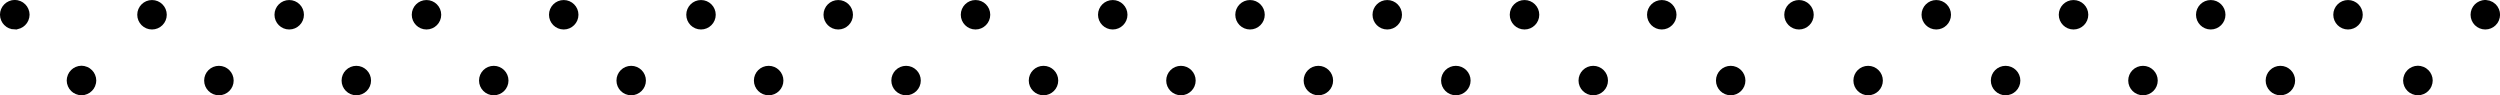
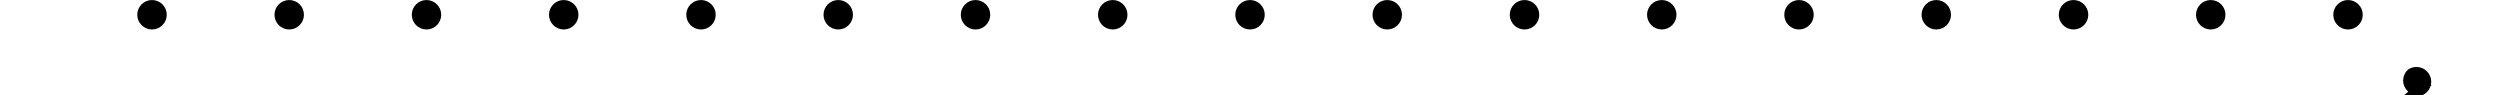
<svg xmlns="http://www.w3.org/2000/svg" id="_レイヤー_2" data-name="レイヤー 2" viewBox="0 0 479.49 18.28">
  <defs>
    <style>
      .cls-1 {
        stroke: #000;
        stroke-miterlimit: 10;
        stroke-width: 1.95px;
      }
    </style>
  </defs>
  <g id="_レイヤー_1-2" data-name="レイヤー 1">
    <g>
      <g>
-         <path class="cls-1" d="M2.83,4.68c-.12,0-.25-.01-.36-.04-.12-.02-.23-.06-.35-.11-.11-.05-.22-.11-.32-.17-.1-.07-.2-.14-.28-.23-.09-.09-.16-.18-.23-.28-.07-.1-.12-.21-.17-.32-.05-.11-.08-.23-.11-.35-.02-.12-.04-.24-.04-.36,0-.49.2-.96.55-1.31.09-.09.18-.16.28-.23.1-.07.21-.12.32-.17.11-.05.23-.08.35-.11.24-.05.48-.05.73,0,.12.02.23.06.35.11.11.05.22.11.32.17.1.07.2.14.28.23.09.09.16.18.23.28.07.1.12.21.17.32.05.11.08.23.11.35.02.12.04.24.04.36s-.01.24-.04.36c-.02.12-.06.23-.11.35-.05.11-.1.22-.17.32-.07.1-.14.2-.23.28-.34.34-.82.54-1.31.54Z" />
        <path class="cls-1" d="M448.49,2.83c0-1.02.83-1.85,1.85-1.85h0c1.02,0,1.85.83,1.85,1.85h0c0,1.02-.83,1.85-1.85,1.85h0c-1.02,0-1.85-.83-1.85-1.85ZM422.16,2.83c0-1.02.83-1.85,1.85-1.85h0c1.03,0,1.85.83,1.85,1.85h0c0,1.02-.83,1.85-1.85,1.85h0c-1.02,0-1.85-.83-1.85-1.85ZM395.84,2.83c0-1.02.83-1.85,1.85-1.85h0c1.03,0,1.86.83,1.86,1.85h0c0,1.02-.83,1.85-1.86,1.85h0c-1.02,0-1.85-.83-1.85-1.85ZM369.52,2.83c0-1.02.83-1.85,1.85-1.85h0c1.02,0,1.85.83,1.85,1.85h0c0,1.02-.83,1.85-1.85,1.85h0c-1.02,0-1.85-.83-1.85-1.85ZM343.19,2.83c0-1.02.83-1.85,1.85-1.85h0c1.02,0,1.85.83,1.85,1.85h0c0,1.02-.83,1.85-1.85,1.85h0c-1.02,0-1.85-.83-1.85-1.85ZM316.87,2.83c0-1.02.83-1.85,1.85-1.85h0c1.02,0,1.85.83,1.85,1.85h0c0,1.02-.83,1.85-1.85,1.85h0c-1.02,0-1.85-.83-1.85-1.85ZM290.54,2.83c0-1.02.83-1.85,1.86-1.85h0c1.02,0,1.85.83,1.85,1.85h0c0,1.02-.83,1.85-1.85,1.85h0c-1.03,0-1.86-.83-1.86-1.85ZM264.22,2.83c0-1.02.83-1.85,1.85-1.85h0c1.02,0,1.85.83,1.85,1.85h0c0,1.02-.83,1.85-1.85,1.85h0c-1.03,0-1.85-.83-1.85-1.85ZM237.9,2.83c0-1.02.83-1.85,1.85-1.85h0c1.02,0,1.85.83,1.85,1.85h0c0,1.02-.83,1.85-1.85,1.85h0c-1.03,0-1.85-.83-1.85-1.85ZM211.57,2.83c0-1.02.83-1.85,1.85-1.85h0c1.02,0,1.85.83,1.85,1.85h0c0,1.02-.83,1.85-1.85,1.85h0c-1.02,0-1.85-.83-1.85-1.85ZM185.25,2.83c0-1.02.83-1.85,1.85-1.85h0c1.03,0,1.85.83,1.85,1.85h0c0,1.02-.83,1.85-1.85,1.85h0c-1.02,0-1.85-.83-1.85-1.85ZM158.92,2.83c0-1.02.83-1.85,1.85-1.85h0c1.03,0,1.85.83,1.85,1.85h0c0,1.02-.83,1.85-1.85,1.85h0c-1.02,0-1.85-.83-1.85-1.85ZM132.6,2.83c0-1.02.83-1.85,1.85-1.85h0c1.02,0,1.85.83,1.85,1.85h0c0,1.02-.83,1.85-1.85,1.85h0c-1.03,0-1.85-.83-1.85-1.85ZM106.27,2.83c0-1.02.83-1.85,1.85-1.85h0c1.02,0,1.85.83,1.85,1.85h0c0,1.02-.83,1.85-1.85,1.85h0c-1.03,0-1.85-.83-1.85-1.85ZM79.95,2.83c0-1.02.83-1.85,1.85-1.85h0c1.02,0,1.85.83,1.85,1.85h0c0,1.02-.83,1.85-1.85,1.85h0c-1.02,0-1.85-.83-1.85-1.85ZM53.62,2.83c0-1.02.83-1.85,1.85-1.85h0c1.03,0,1.85.83,1.85,1.85h0c0,1.02-.83,1.85-1.85,1.85h0c-1.02,0-1.85-.83-1.85-1.85ZM27.3,2.83c0-1.02.83-1.85,1.85-1.85h0c1.03,0,1.86.83,1.86,1.85h0c0,1.02-.83,1.85-1.86,1.85h0c-1.02,0-1.85-.83-1.85-1.85Z" />
-         <path class="cls-1" d="M476.67,4.68c-.49,0-.96-.2-1.31-.54-.34-.35-.54-.82-.54-1.31s.2-.96.54-1.31c.09-.09.18-.16.28-.23.1-.07.21-.12.32-.17.11-.05.23-.08.35-.11.6-.12,1.24.08,1.67.51.09.09.16.18.23.28.07.1.12.21.17.32.04.11.08.23.11.35.02.12.04.24.04.36s-.01.24-.04.36c-.02.12-.06.23-.11.35-.05.11-.11.22-.17.32-.07.1-.14.2-.23.28-.35.34-.82.54-1.31.54Z" />
      </g>
      <g>
-         <path class="cls-1" d="M15.63,17.3c-.12,0-.24-.02-.36-.04-.12-.02-.23-.06-.35-.11-.11-.05-.22-.1-.32-.17-.1-.07-.2-.15-.28-.23-.09-.08-.16-.18-.23-.28-.07-.1-.12-.21-.17-.32-.05-.11-.08-.23-.11-.35-.02-.12-.04-.24-.04-.36s.02-.25.04-.36c.02-.12.06-.23.11-.35.05-.11.1-.22.17-.32.07-.1.14-.2.23-.28.09-.09.18-.16.28-.23.1-.07.21-.12.32-.17.11-.05.23-.08.35-.11.24-.05.48-.05.72,0,.12.02.24.06.35.11.11.05.22.11.32.17.1.07.2.14.28.23.09.09.16.18.23.28.07.1.12.21.17.32.05.11.08.23.11.35.02.12.04.24.04.36s-.02.24-.04.36c-.02.12-.06.24-.11.35-.05.11-.1.22-.17.32-.07.1-.15.2-.23.28-.08.09-.18.16-.28.23-.1.07-.21.12-.32.17-.11.05-.23.08-.35.11-.12.02-.24.04-.36.04Z" />
-         <path class="cls-1" d="M435.52,15.45c0-1.03.83-1.85,1.85-1.85h0c1.02,0,1.85.83,1.85,1.85h0c0,1.02-.83,1.85-1.85,1.85h0c-1.02,0-1.85-.83-1.85-1.85ZM409.16,15.45c0-1.03.83-1.85,1.86-1.85h0c1.02,0,1.85.83,1.85,1.85h0c0,1.02-.83,1.85-1.85,1.85h0c-1.03,0-1.86-.83-1.86-1.85ZM382.81,15.45c0-1.03.83-1.85,1.85-1.85h0c1.03,0,1.86.83,1.86,1.85h0c0,1.02-.83,1.85-1.86,1.85h0c-1.02,0-1.85-.83-1.85-1.85ZM356.45,15.45c0-1.03.83-1.85,1.85-1.85h0c1.02,0,1.85.83,1.85,1.85h0c0,1.02-.83,1.85-1.85,1.85h0c-1.02,0-1.85-.83-1.85-1.85ZM330.09,15.45c0-1.03.83-1.85,1.85-1.85h0c1.02,0,1.85.83,1.85,1.85h0c0,1.02-.83,1.85-1.85,1.85h0c-1.02,0-1.85-.83-1.85-1.85ZM303.73,15.45c0-1.03.83-1.85,1.85-1.85h0c1.02,0,1.85.83,1.85,1.85h0c0,1.02-.83,1.85-1.85,1.85h0c-1.02,0-1.85-.83-1.85-1.85ZM277.37,15.45c0-1.03.83-1.85,1.86-1.85h0c1.02,0,1.85.83,1.85,1.85h0c0,1.02-.83,1.85-1.85,1.85h0c-1.03,0-1.86-.83-1.86-1.85ZM251.01,15.45c0-1.03.83-1.85,1.85-1.85h0c1.02,0,1.85.83,1.85,1.85h0c0,1.02-.83,1.85-1.85,1.85h0c-1.03,0-1.85-.83-1.85-1.85ZM224.65,15.45c0-1.03.83-1.85,1.85-1.85h0c1.02,0,1.85.83,1.85,1.85h0c0,1.02-.83,1.85-1.85,1.85h0c-1.02,0-1.85-.83-1.85-1.85ZM198.29,15.45c0-1.03.83-1.85,1.85-1.85h0c1.03,0,1.85.83,1.85,1.85h0c0,1.02-.83,1.85-1.85,1.85h0c-1.02,0-1.85-.83-1.85-1.85ZM171.93,15.45c0-1.03.83-1.85,1.85-1.85h0c1.03,0,1.85.83,1.85,1.85h0c0,1.02-.83,1.85-1.85,1.85h0c-1.02,0-1.85-.83-1.85-1.85ZM145.57,15.45c0-1.03.83-1.85,1.86-1.85h0c1.02,0,1.85.83,1.85,1.85h0c0,1.02-.83,1.85-1.85,1.85h0c-1.03,0-1.86-.83-1.86-1.85ZM119.21,15.45c0-1.03.83-1.85,1.85-1.85h0c1.02,0,1.85.83,1.85,1.85h0c0,1.02-.83,1.85-1.85,1.85h0c-1.03,0-1.85-.83-1.85-1.85ZM92.85,15.45c0-1.03.83-1.85,1.85-1.85h0c1.02,0,1.85.83,1.85,1.85h0c0,1.02-.83,1.85-1.85,1.85h0c-1.02,0-1.85-.83-1.85-1.85ZM66.49,15.45c0-1.03.83-1.85,1.85-1.85h0c1.02,0,1.85.83,1.85,1.85h0c0,1.02-.83,1.85-1.85,1.85h0c-1.02,0-1.85-.83-1.85-1.85ZM40.13,15.45c0-1.03.83-1.85,1.86-1.85h0c1.02,0,1.85.83,1.85,1.85h0c0,1.02-.83,1.85-1.85,1.85h0c-1.03,0-1.86-.83-1.86-1.85Z" />
-         <path class="cls-1" d="M463.74,17.3c-.12,0-.24-.02-.36-.04-.12-.02-.23-.06-.35-.11-.11-.05-.22-.1-.32-.17-.1-.07-.2-.15-.28-.23-.09-.08-.16-.18-.23-.28-.07-.1-.12-.21-.17-.32-.05-.11-.08-.23-.11-.35-.02-.12-.04-.24-.04-.36s.01-.25.04-.36c.02-.12.06-.23.11-.35.05-.11.11-.22.17-.32.07-.1.14-.2.23-.28s.18-.16.28-.23c.1-.07.21-.12.32-.17.11-.05.23-.08.35-.11.24-.05.48-.05.73,0,.12.02.23.06.35.11.11.05.22.11.32.17.1.07.2.14.28.23.09.09.16.18.23.28.07.1.12.21.17.32.04.11.08.23.11.35.02.12.04.24.04.36s-.01.24-.04.36c-.02.12-.06.24-.11.35-.05.11-.11.22-.17.32-.07.1-.14.2-.23.28-.09.09-.18.16-.28.23-.1.07-.21.12-.32.17-.11.05-.23.08-.35.11-.12.02-.24.04-.36.04Z" />
+         <path class="cls-1" d="M463.74,17.3c-.12,0-.24-.02-.36-.04-.12-.02-.23-.06-.35-.11-.11-.05-.22-.1-.32-.17-.1-.07-.2-.15-.28-.23-.09-.08-.16-.18-.23-.28-.07-.1-.12-.21-.17-.32-.05-.11-.08-.23-.11-.35-.02-.12-.04-.24-.04-.36s.01-.25.04-.36c.02-.12.06-.23.11-.35.05-.11.11-.22.17-.32.07-.1.14-.2.23-.28c.1-.07.21-.12.32-.17.11-.05.23-.08.35-.11.24-.05.48-.05.73,0,.12.02.23.06.35.11.11.05.22.11.32.17.1.07.2.14.28.23.09.09.16.18.23.28.07.1.12.21.17.32.04.11.08.23.11.35.02.12.04.24.04.36s-.01.24-.04.36c-.02.12-.06.24-.11.35-.05.11-.11.22-.17.32-.07.1-.14.2-.23.28-.09.09-.18.16-.28.23-.1.07-.21.12-.32.17-.11.05-.23.08-.35.11-.12.02-.24.04-.36.04Z" />
      </g>
    </g>
  </g>
</svg>